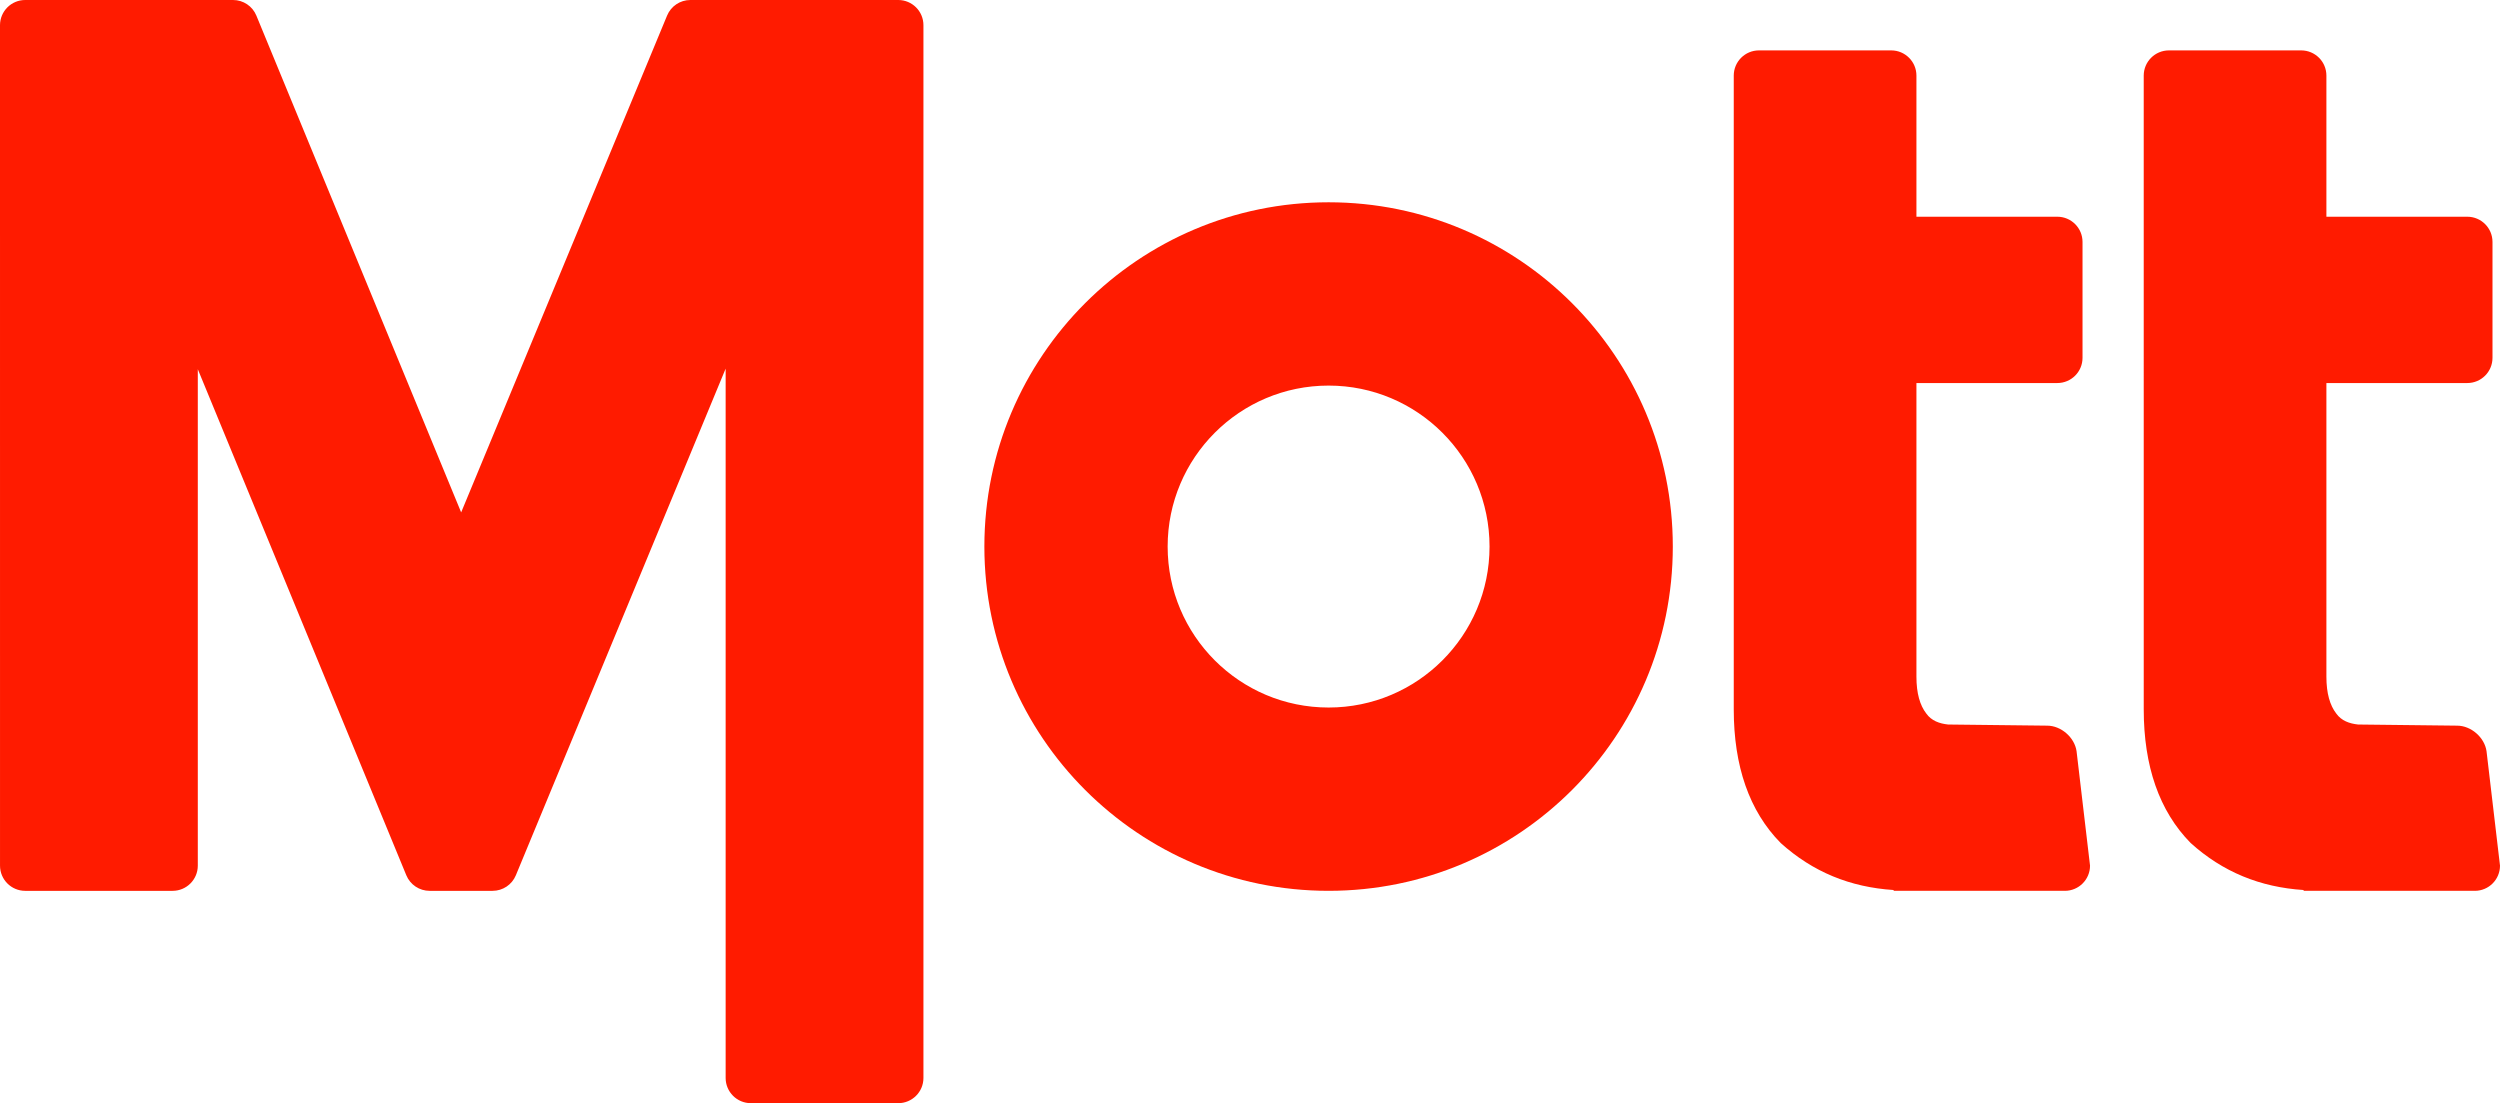
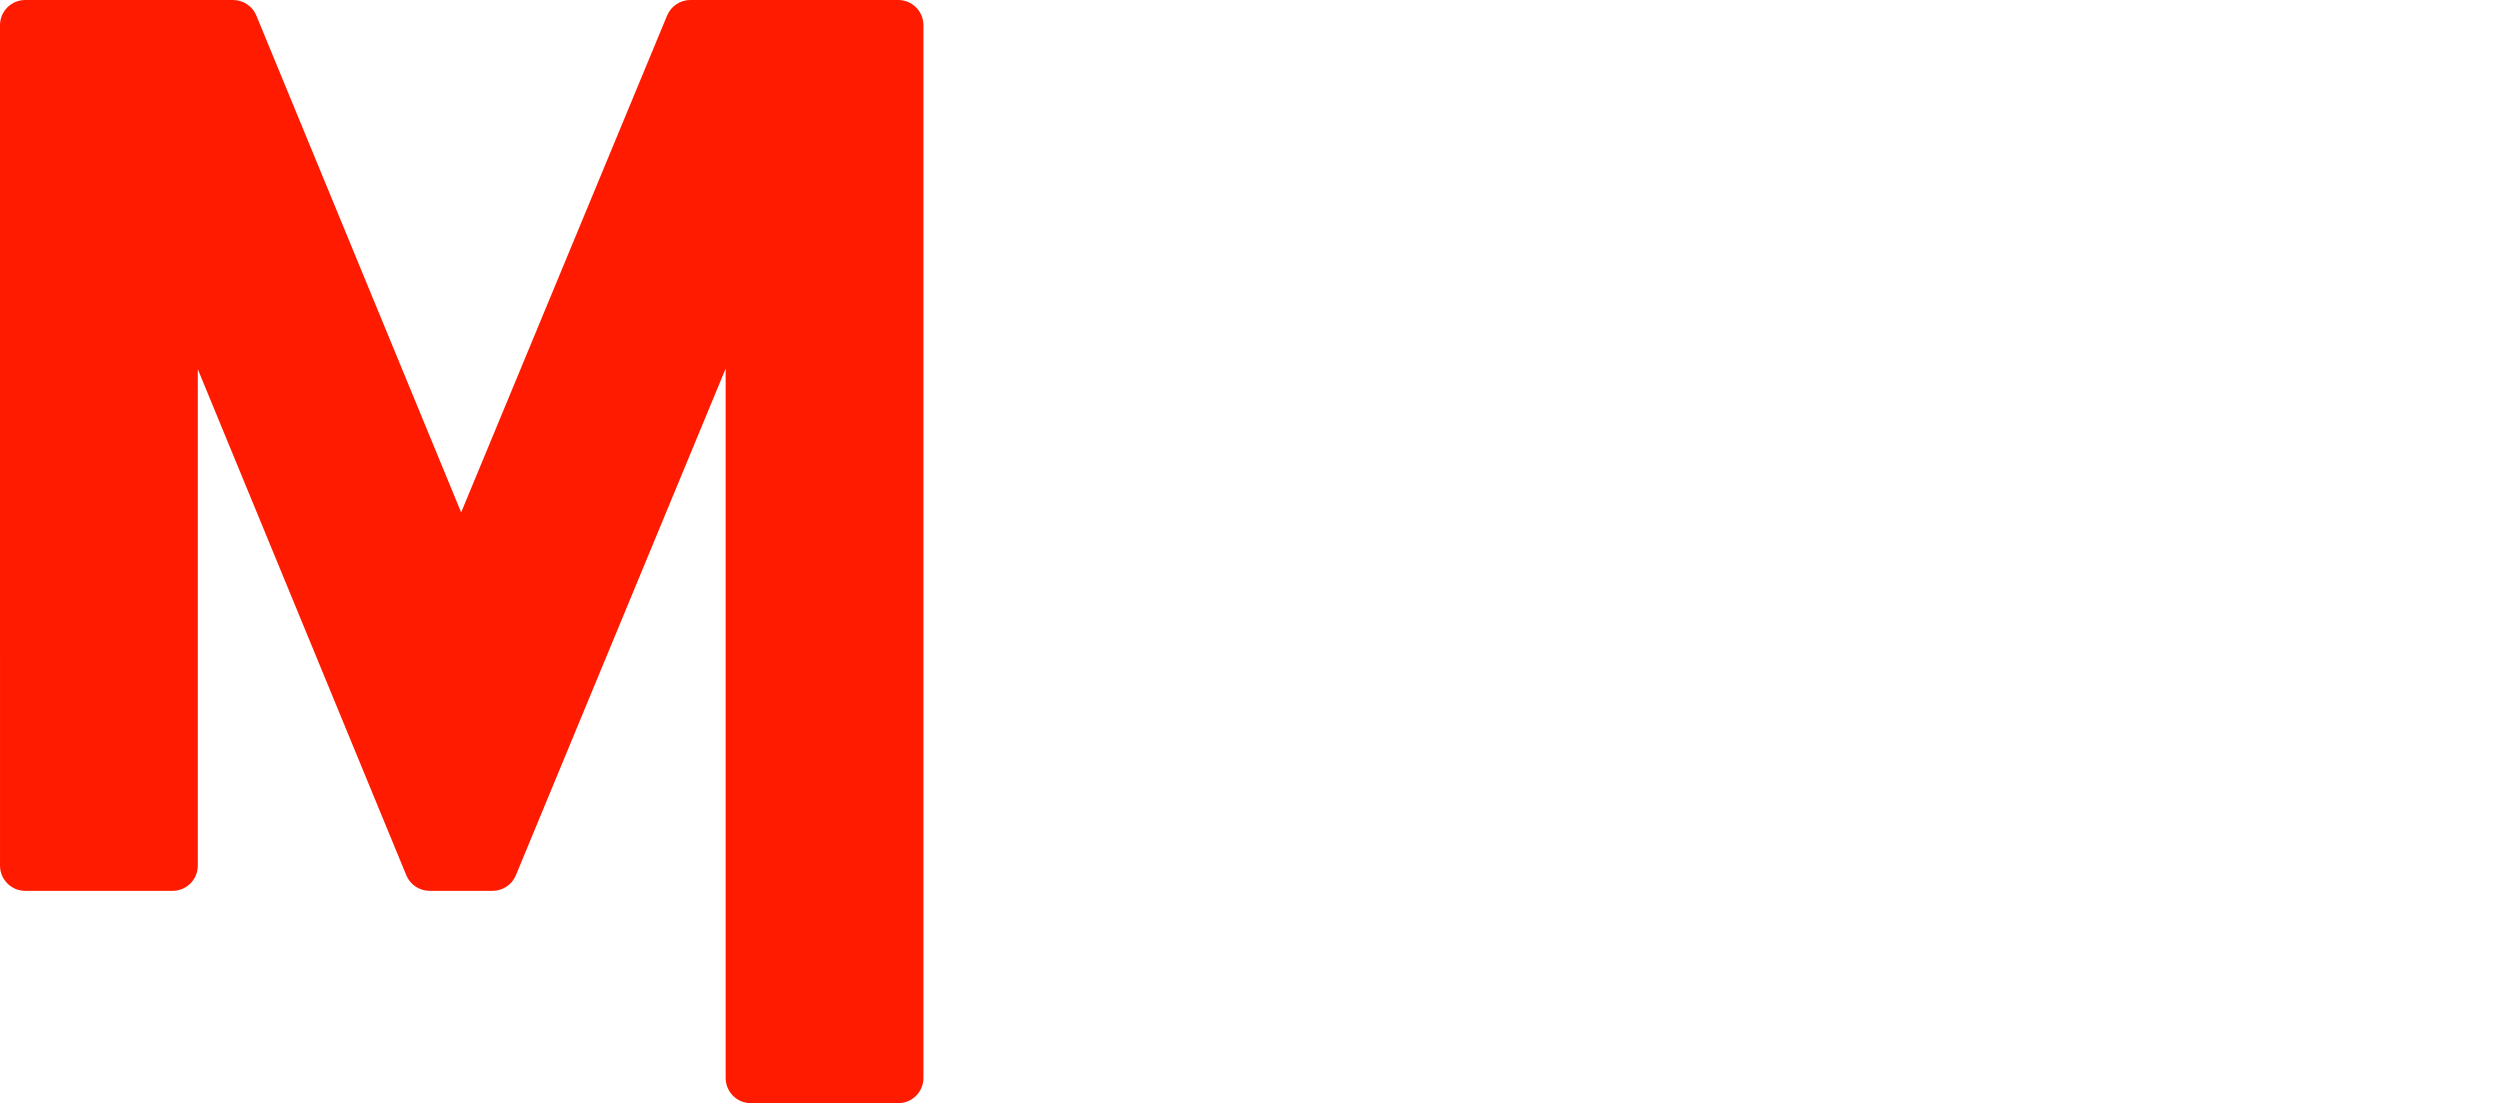
<svg xmlns="http://www.w3.org/2000/svg" width="315" height="139" viewBox="0 0 315 139" fill="none">
  <path d="M29.367 0C30.653 0 31.812 0.776 32.302 1.965L58.105 64.561L84.055 1.959C84.546 0.773 85.704 0 86.987 0H113.178C114.932 0 116.353 1.421 116.353 3.175V135.824C116.353 137.577 114.932 138.999 113.178 138.999H94.606C92.853 138.999 91.431 137.577 91.431 135.824V46.448L64.999 110.285C64.507 111.473 63.349 112.246 62.066 112.246H54.129C52.843 112.246 51.684 111.47 51.194 110.281L24.923 46.52V109.07C24.923 110.825 23.501 112.246 21.748 112.246H3.176C1.422 112.246 0.002 110.825 0.002 109.07L0 3.175C0.002 1.421 1.422 0 3.176 0H29.367Z" fill="#FF1B00" />
-   <path d="M167.402 25.488C191.356 25.488 210.774 44.91 210.774 68.867C210.774 92.825 191.356 112.245 167.403 112.245C143.45 112.245 124.031 92.825 124.031 68.867C124.031 44.91 143.45 25.488 167.403 25.488H167.402ZM167.402 48.584C156.203 48.584 147.123 57.666 147.123 68.867C147.123 80.069 156.203 89.149 167.403 89.149C178.602 89.149 187.682 80.069 187.682 68.867C187.682 57.666 178.602 48.584 167.403 48.584H167.402Z" fill="#FF1B00" />
-   <path d="M238.294 6.35C240.048 6.35 241.47 7.772 241.47 9.525V27.307H259.222C260.976 27.307 262.398 28.729 262.398 30.482V45.088C262.398 46.843 260.976 48.263 259.223 48.263H241.47V85.255C241.47 87.349 241.907 88.865 242.711 89.902C243.36 90.825 244.388 91.174 245.457 91.289L257.943 91.432C259.696 91.432 261.4 92.917 261.647 94.653L263.344 109.07C263.344 110.825 261.922 112.245 260.169 112.245H241.315H241.312H241.307H238.598V112.143C233.129 111.789 228.412 109.871 224.366 106.218C220.394 102.183 218.453 96.513 218.453 89.384V9.525C218.453 7.772 219.875 6.35 221.627 6.35H238.294Z" fill="#FF1B00" />
-   <path d="M289.951 6.35C291.705 6.35 293.126 7.772 293.126 9.525V27.307H310.879C312.633 27.307 314.054 28.729 314.054 30.482V45.088C314.054 46.843 312.633 48.263 310.879 48.263H293.126V85.255C293.126 87.349 293.565 88.865 294.367 89.902C295.018 90.825 296.045 91.174 297.114 91.289L309.6 91.432C311.354 91.432 313.056 92.917 313.303 94.653L315 109.07C315 110.825 313.579 112.245 311.825 112.245H292.972H292.968H292.963H290.255V112.143C284.785 111.789 280.069 109.871 276.022 106.218C272.052 102.183 270.111 96.513 270.111 89.384L270.109 9.525C270.111 7.772 271.531 6.35 273.285 6.35H289.951Z" fill="#FF1B00" />
</svg>